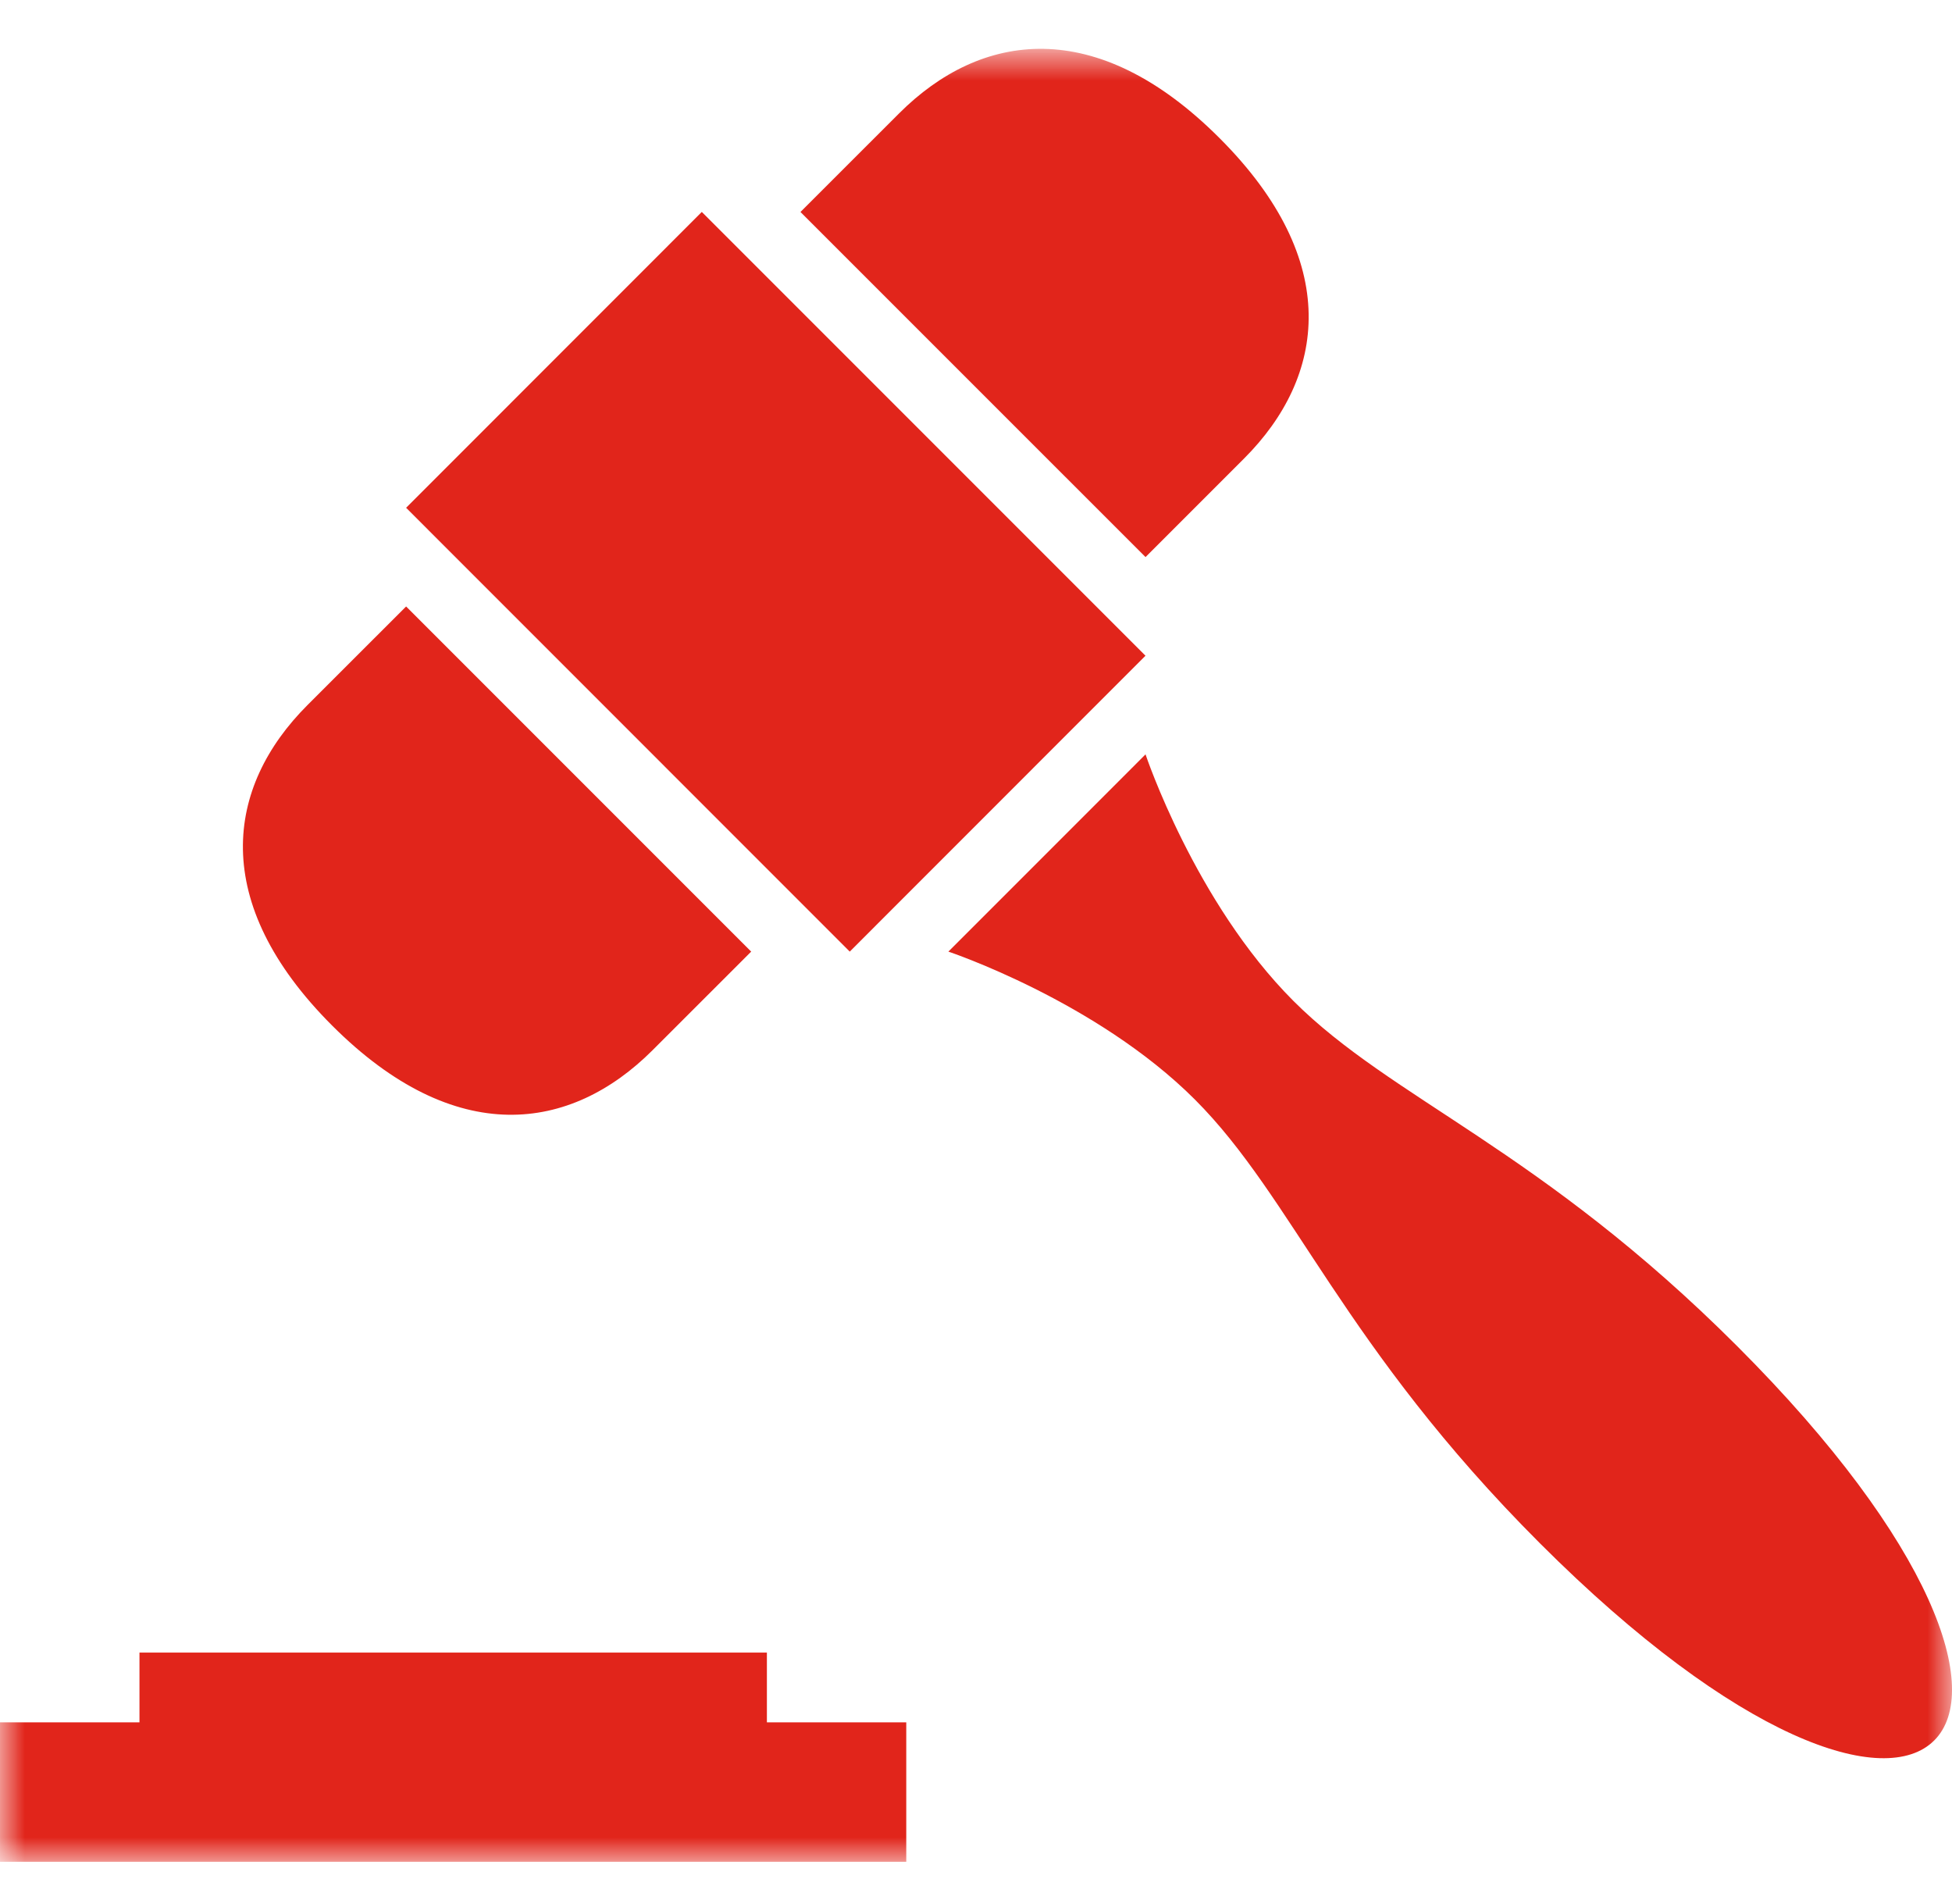
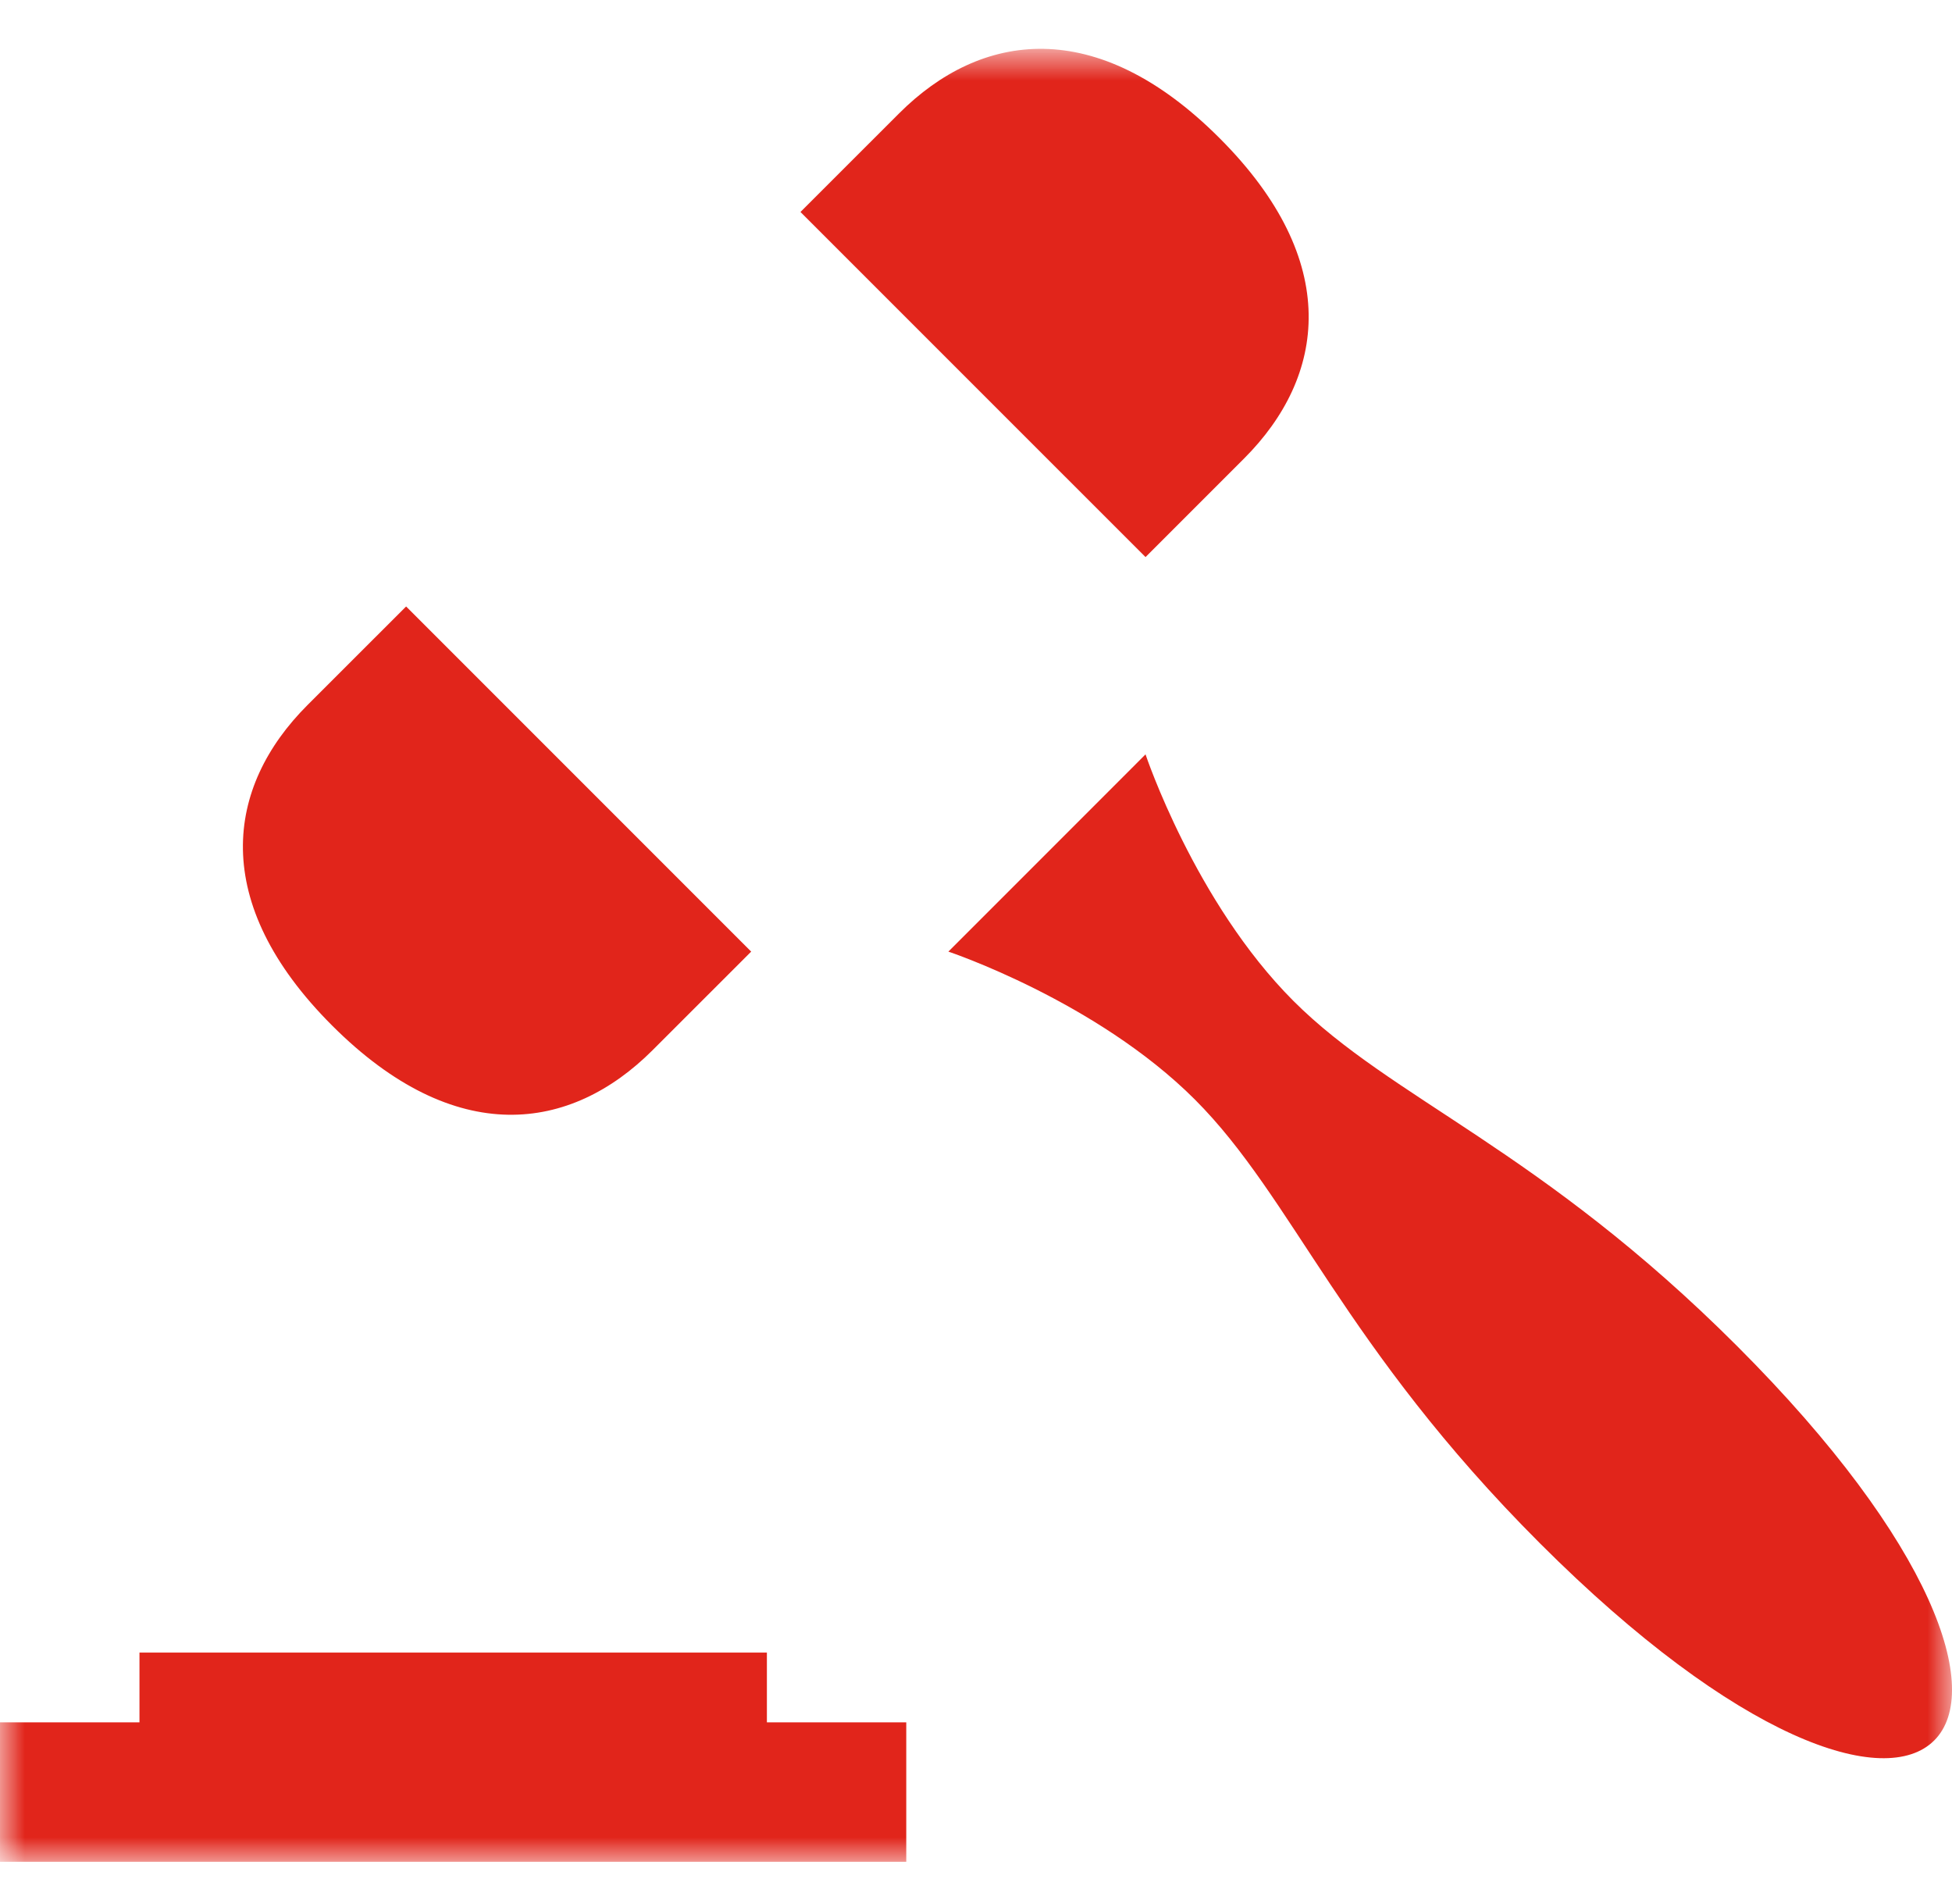
<svg xmlns="http://www.w3.org/2000/svg" xmlns:xlink="http://www.w3.org/1999/xlink" width="40px" height="39px" viewBox="0 0 40 39" version="1.1">
  <title>Group 6</title>
  <defs>
    <polygon id="path-1" points="0 0.857 40 0.857 40 38 0 38" />
  </defs>
  <g id="Page-1" stroke="none" stroke-width="1" fill="none" fill-rule="evenodd">
    <g id="Group-6">
-       <polygon id="Fill-1" fill="#E1251B" points="23.473 13.434 17.413 19.496 8.322 10.403 14.381 4.342" />
      <g id="Group-5" transform="translate(0, 0.143)">
        <mask id="mask-2" fill="white">
          <use xlink:href="#path-1" />
        </mask>
        <g id="Clip-4" />
        <path d="M15.715,35.143 L15.715,33.714 L2.858,33.714 L2.858,35.143 L-0,35.143 L-0,38 L18.571,38 L18.571,35.143 L15.715,35.143 Z M23.474,15.312 L21.454,17.333 L19.434,19.353 C19.434,19.353 22.464,20.363 24.485,22.383 C26.504,24.403 27.515,27.434 31.555,31.474 C35.596,35.514 38.626,36.524 39.636,35.514 C40.646,34.504 39.636,31.474 35.596,27.434 C31.555,23.393 28.525,22.383 26.504,20.363 C24.485,18.343 23.474,15.312 23.474,15.312 L23.474,15.312 Z M25.494,9.25 C27.168,7.576 27.515,5.21 24.989,2.685 C22.464,0.16 20.098,0.506 18.424,2.18 L16.403,4.2 L23.474,11.27 L25.494,9.25 Z M8.322,12.282 L15.393,19.353 L13.372,21.373 C11.698,23.047 9.332,23.393 6.806,20.868 C4.28,18.343 4.626,15.976 6.301,14.302 L8.322,12.282 Z" id="Fill-3" fill="#E1251B" mask="url(#mask-2)" />
      </g>
    </g>
  </g>
</svg>